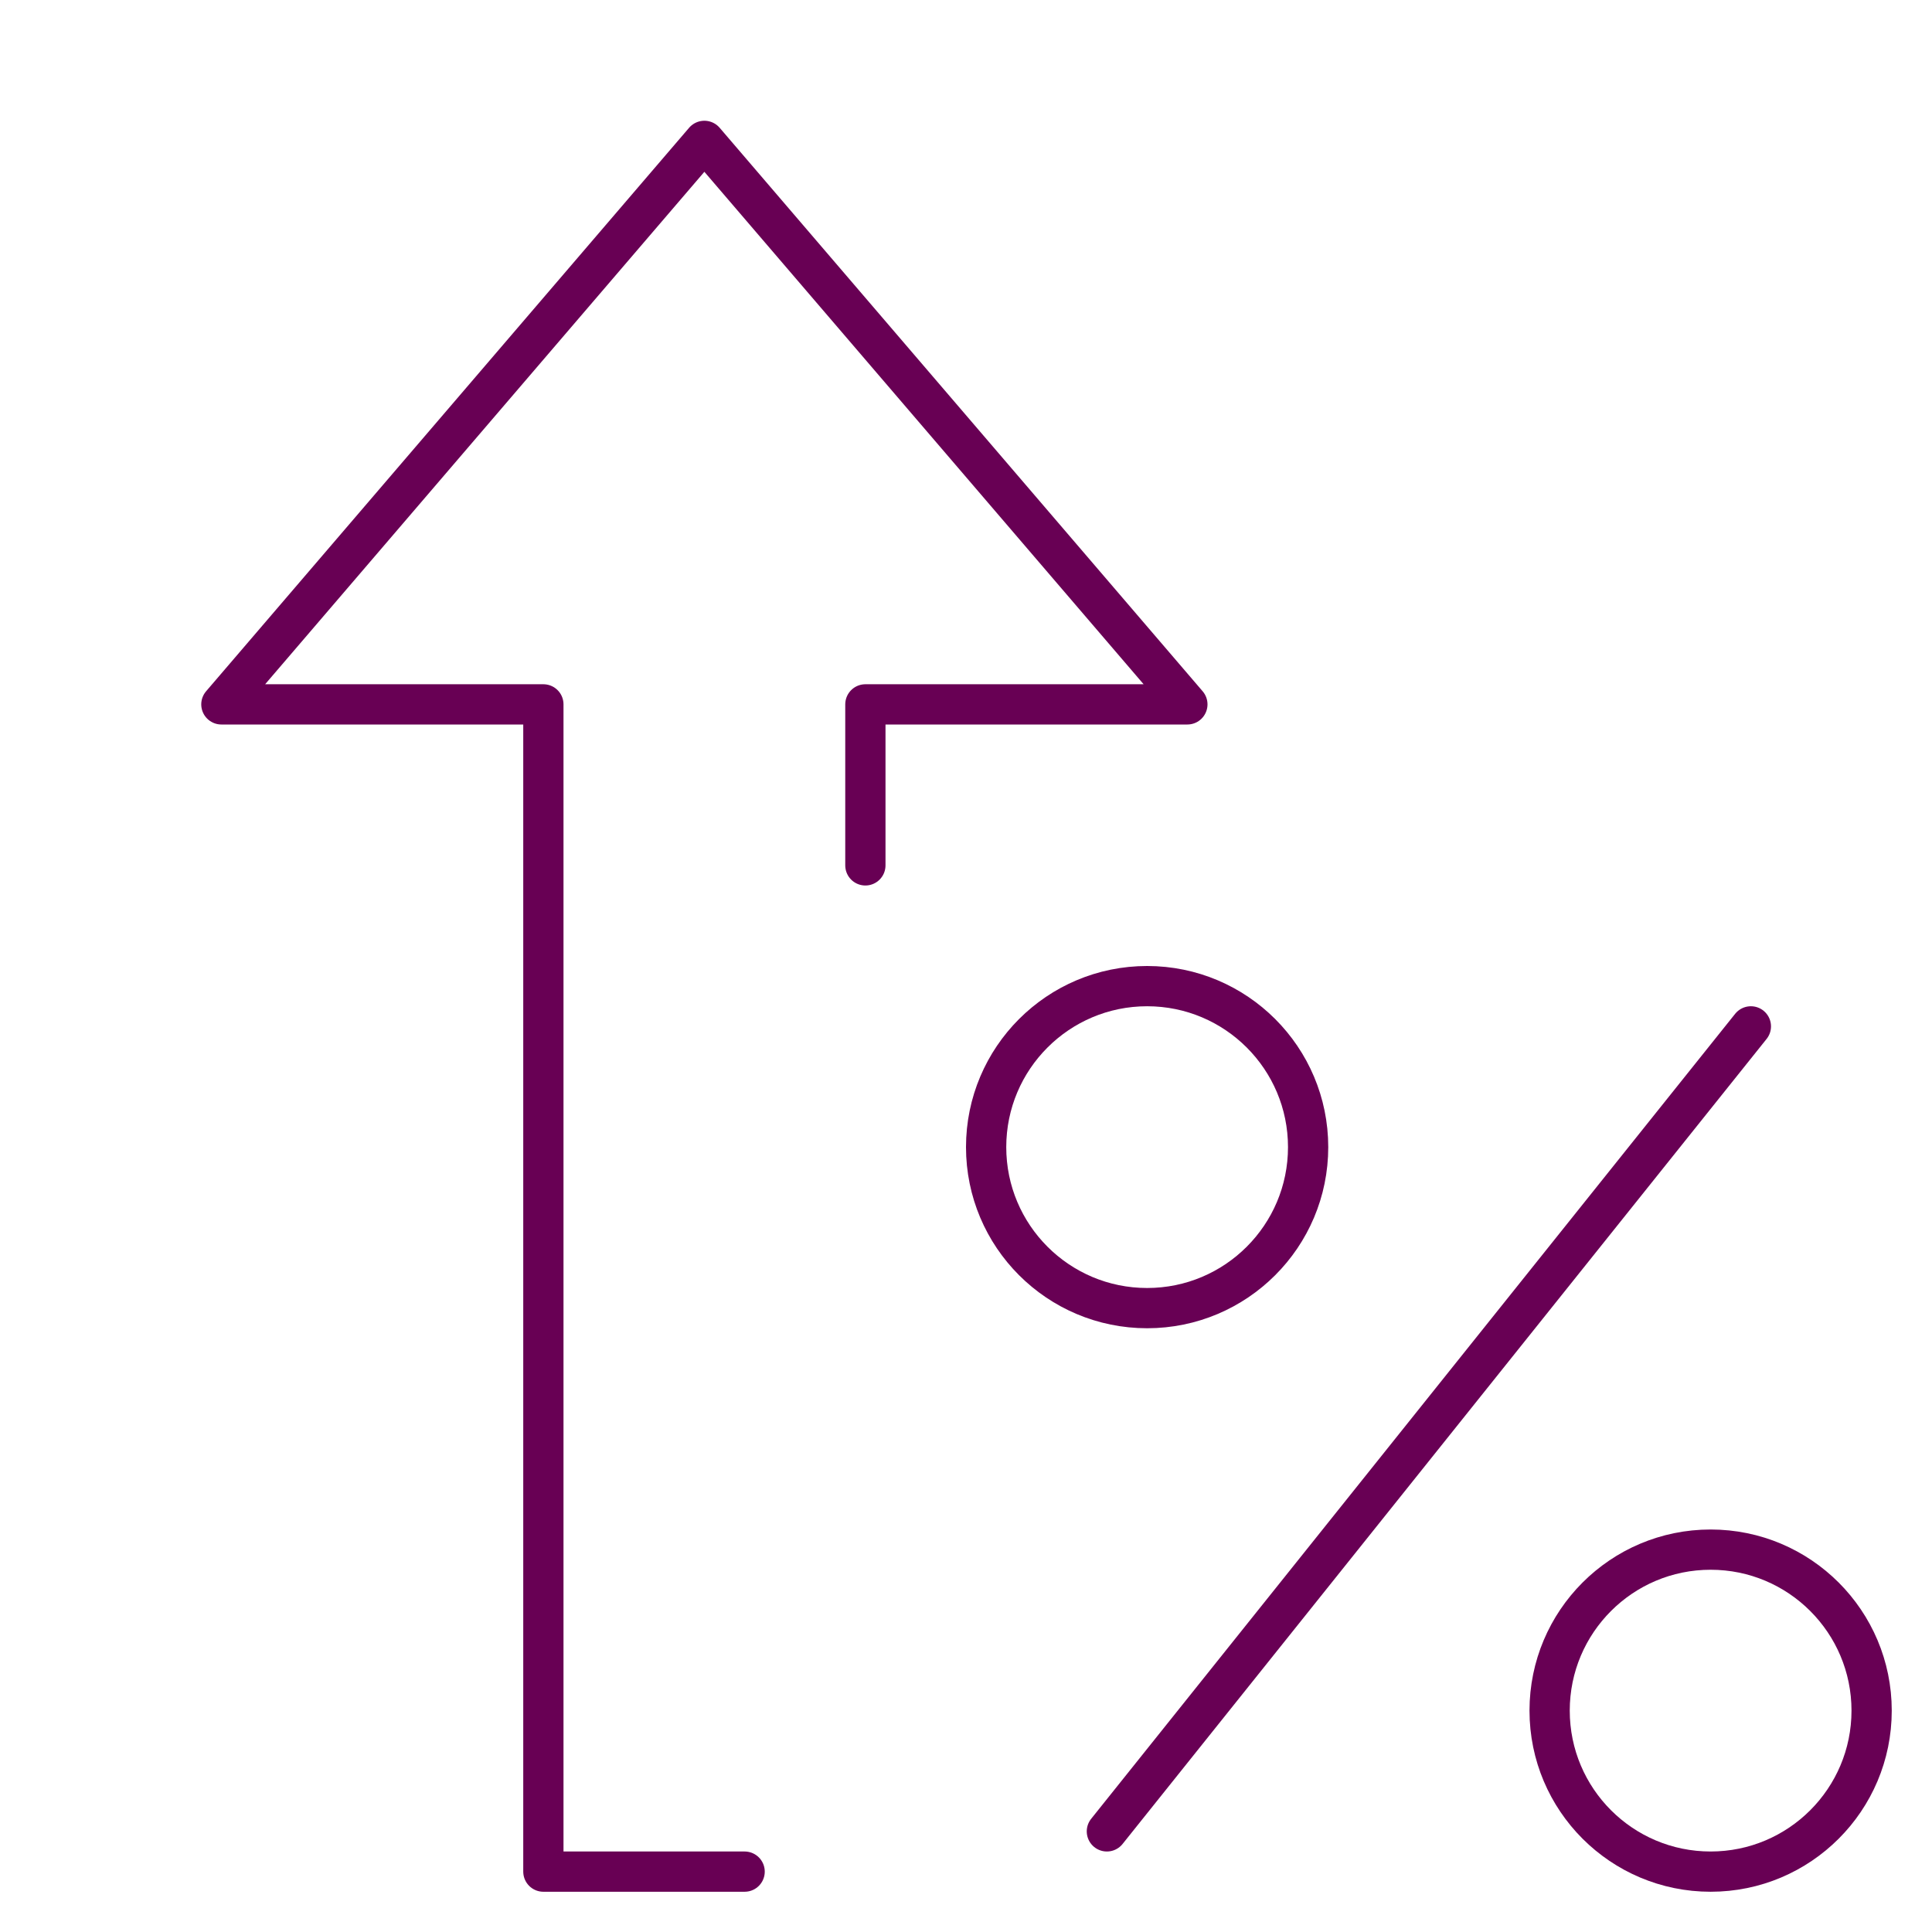
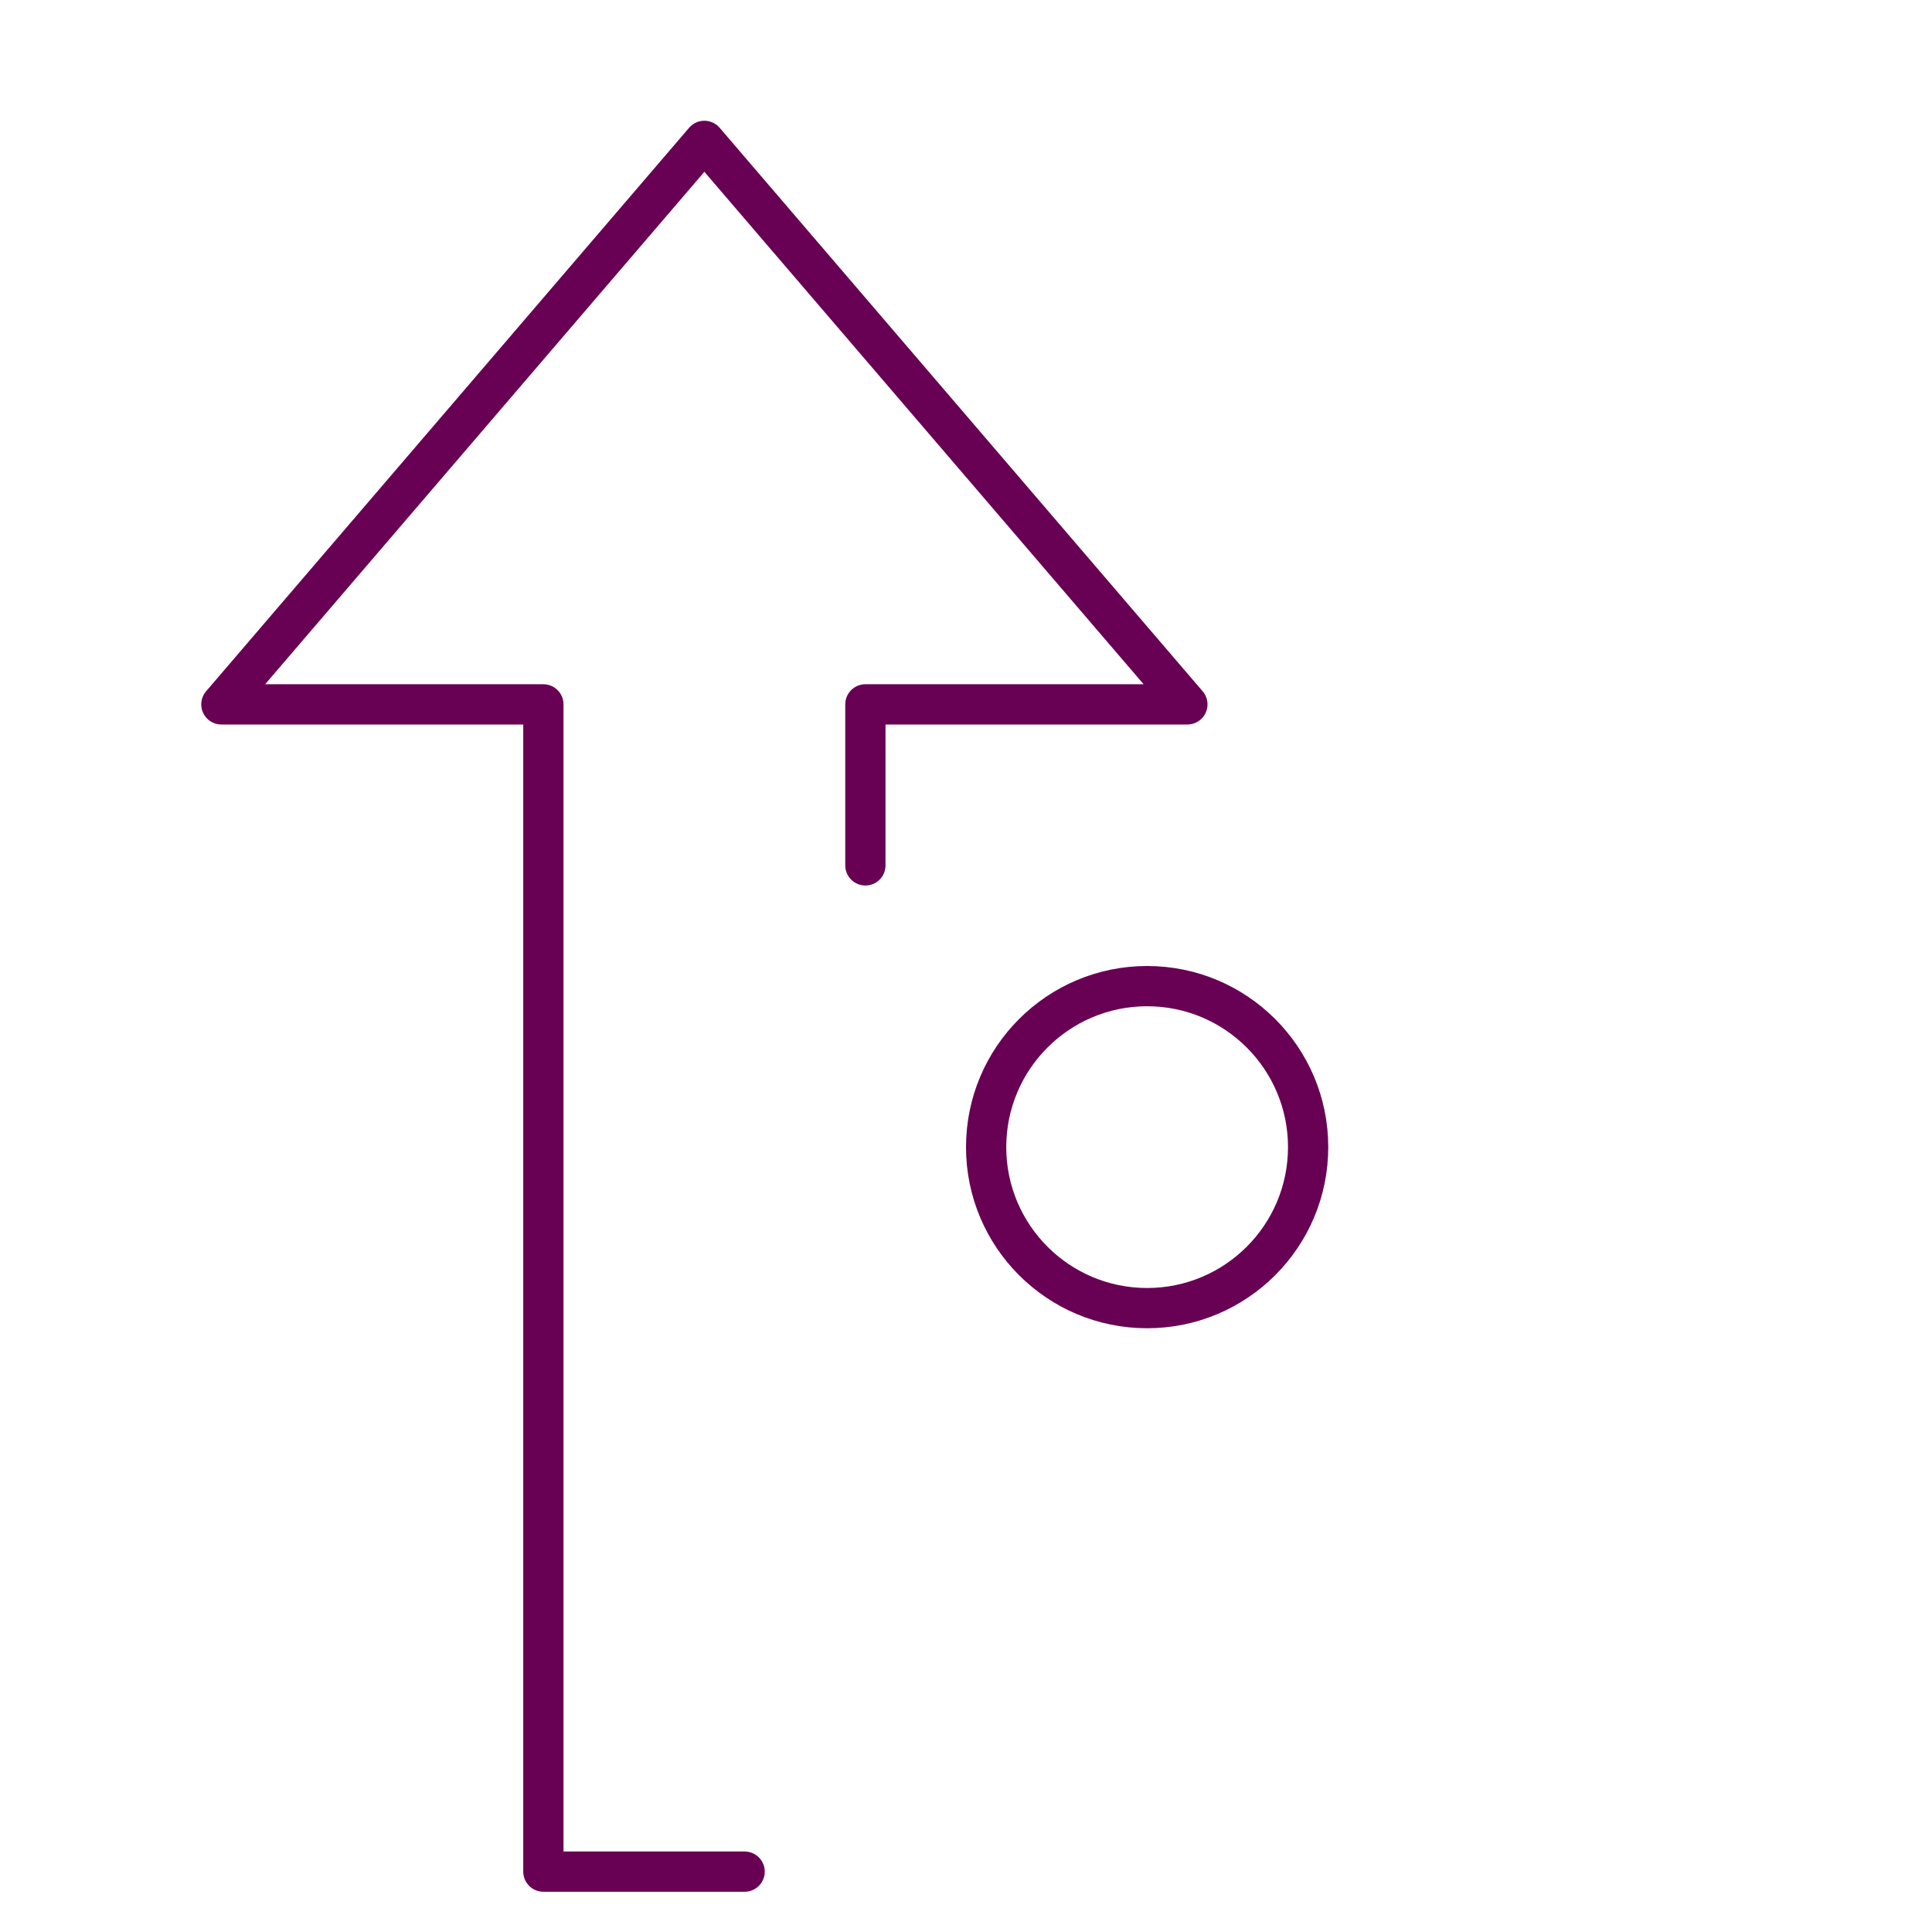
<svg xmlns="http://www.w3.org/2000/svg" width="48" height="48" viewBox="0 0 48 48">
  <g class="nc-icon-wrapper" fill="#680054" stroke-linecap="round" stroke-linejoin="round" transform="translate(0.5 0.5)">
    <polyline points="18 46 13 46 13 17 5 17 17 3 29 17 21 17 21 21" fill="none" stroke="#680054" stroke-width="1" />
    <circle cx="28" cy="28" r="4" fill="none" stroke="#680054" stroke-width="1" data-color="color-2" />
-     <circle cx="42" cy="42" r="4" fill="none" stroke="#680054" stroke-width="1" data-color="color-2" />
-     <line x1="27" y1="45" x2="43" y2="25" fill="none" stroke="#680054" stroke-width="1" data-color="color-2" />
  </g>
</svg>